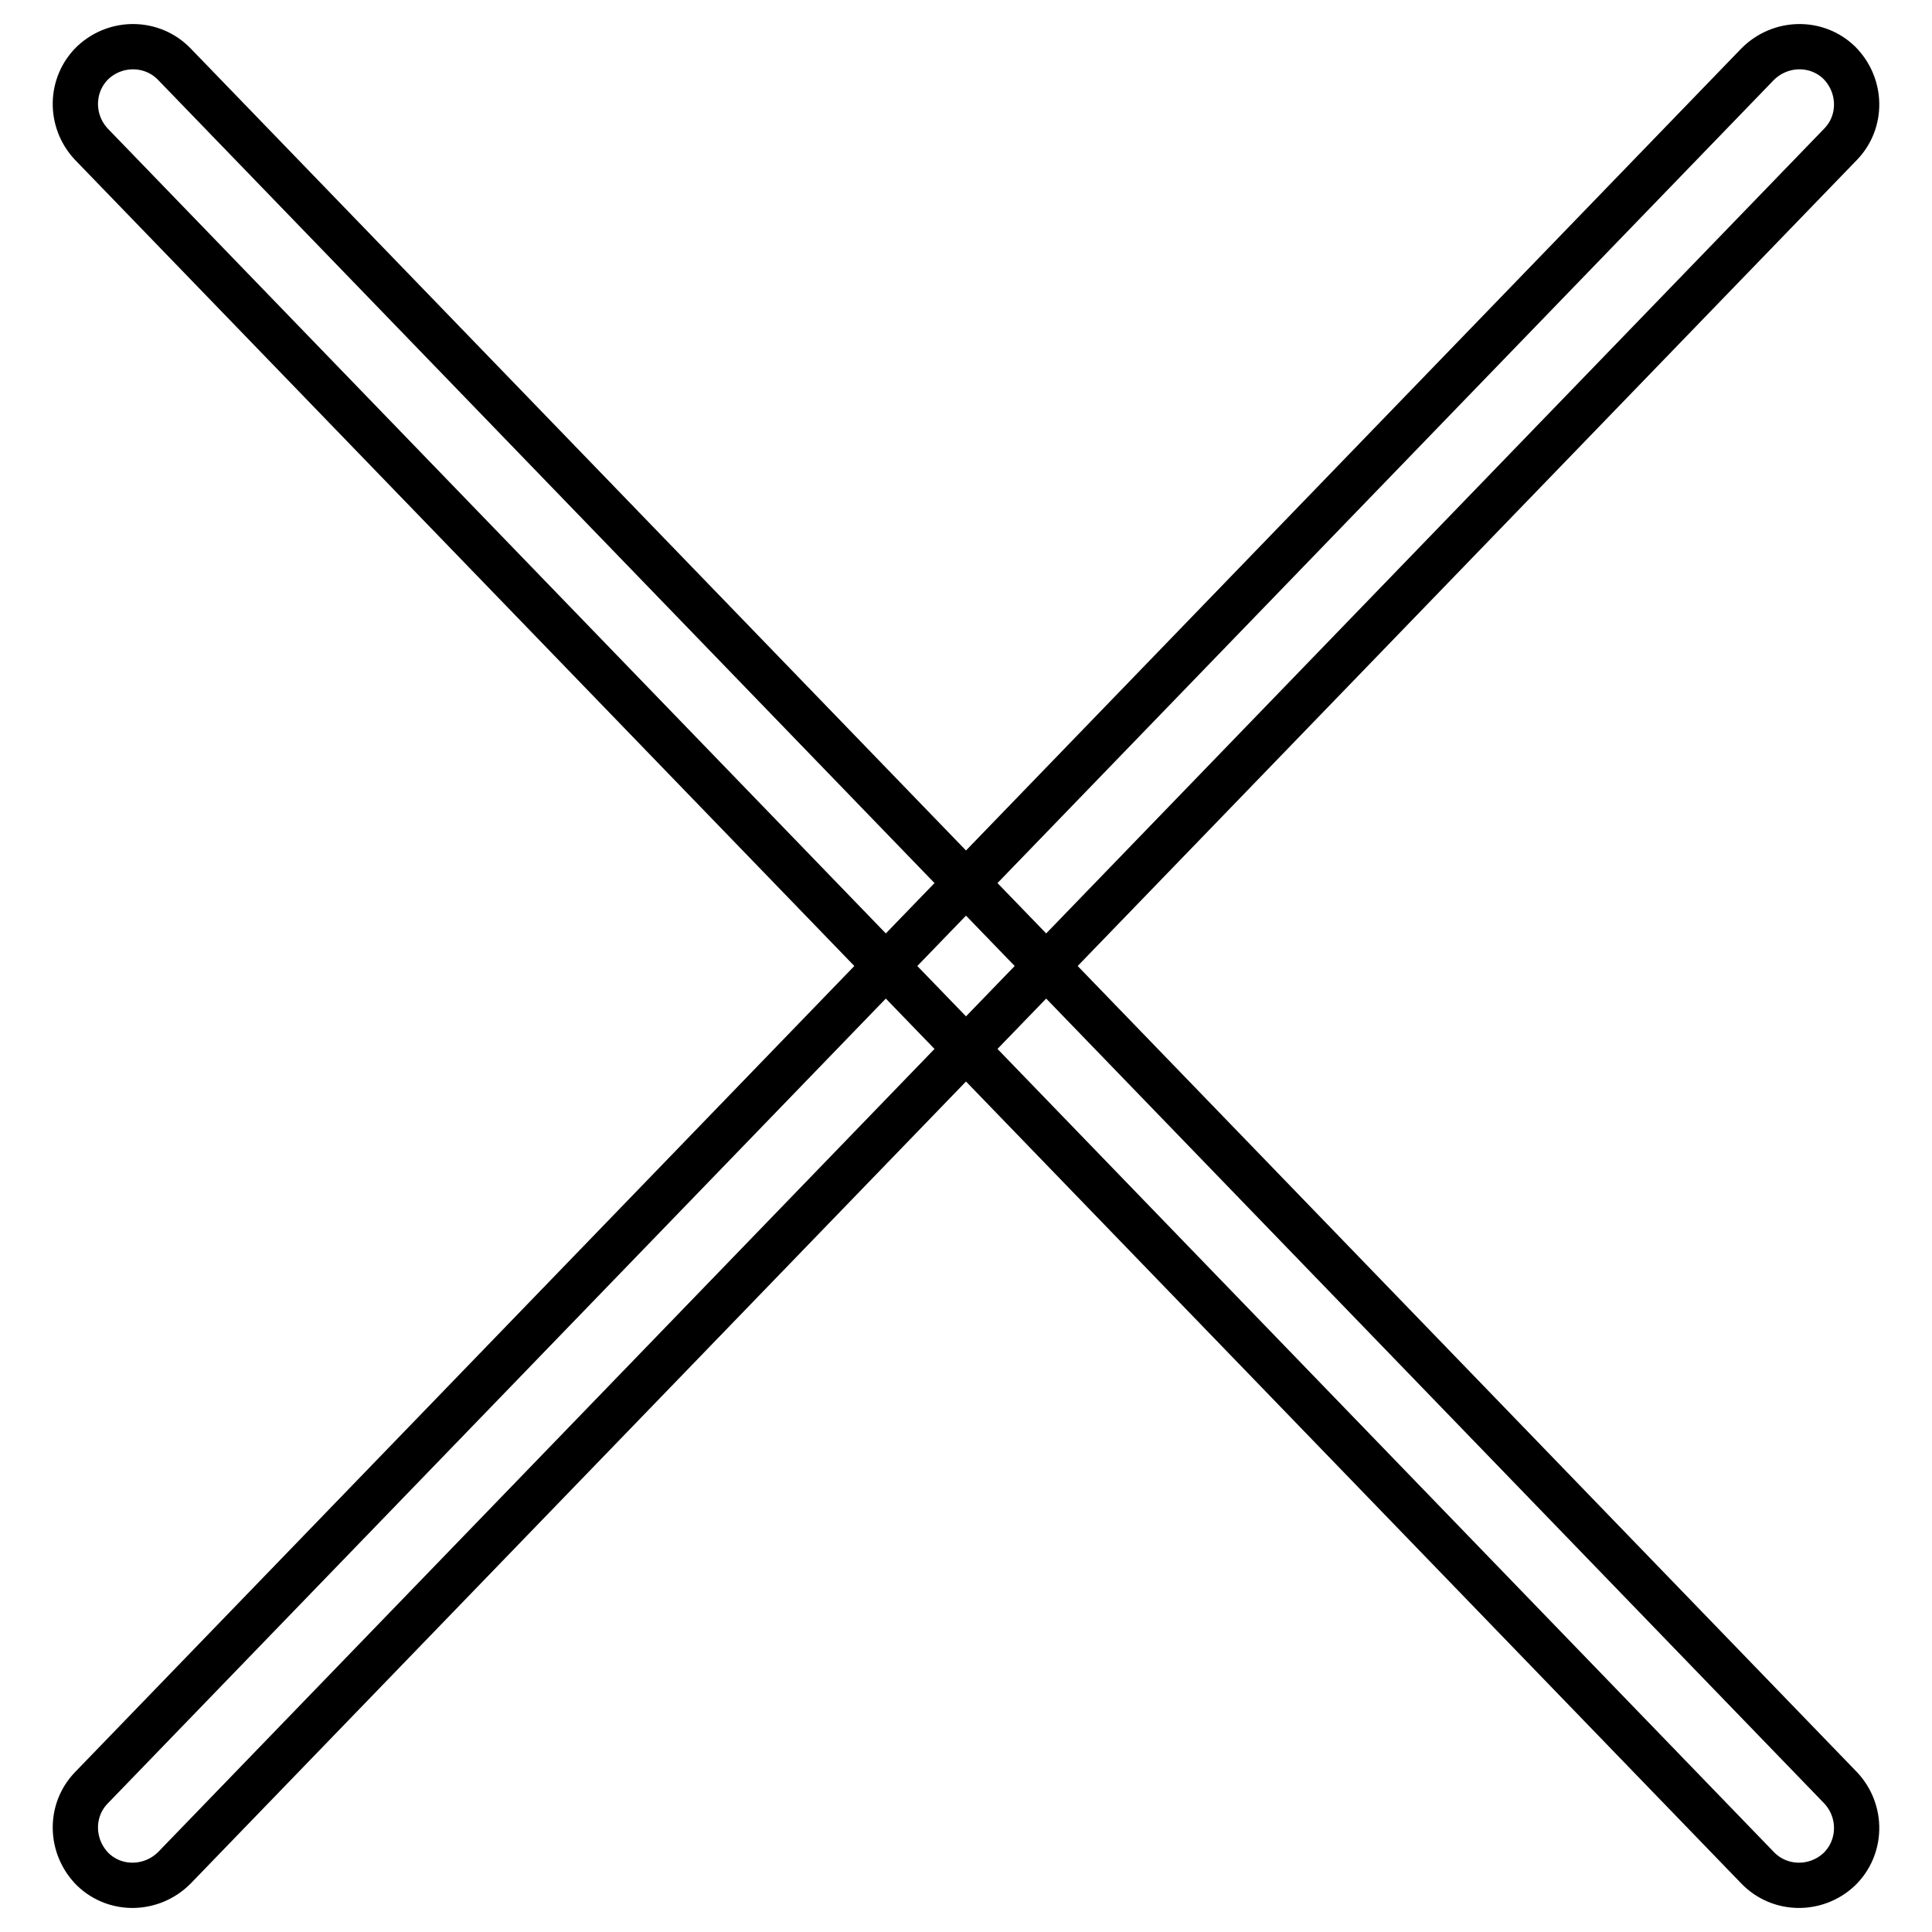
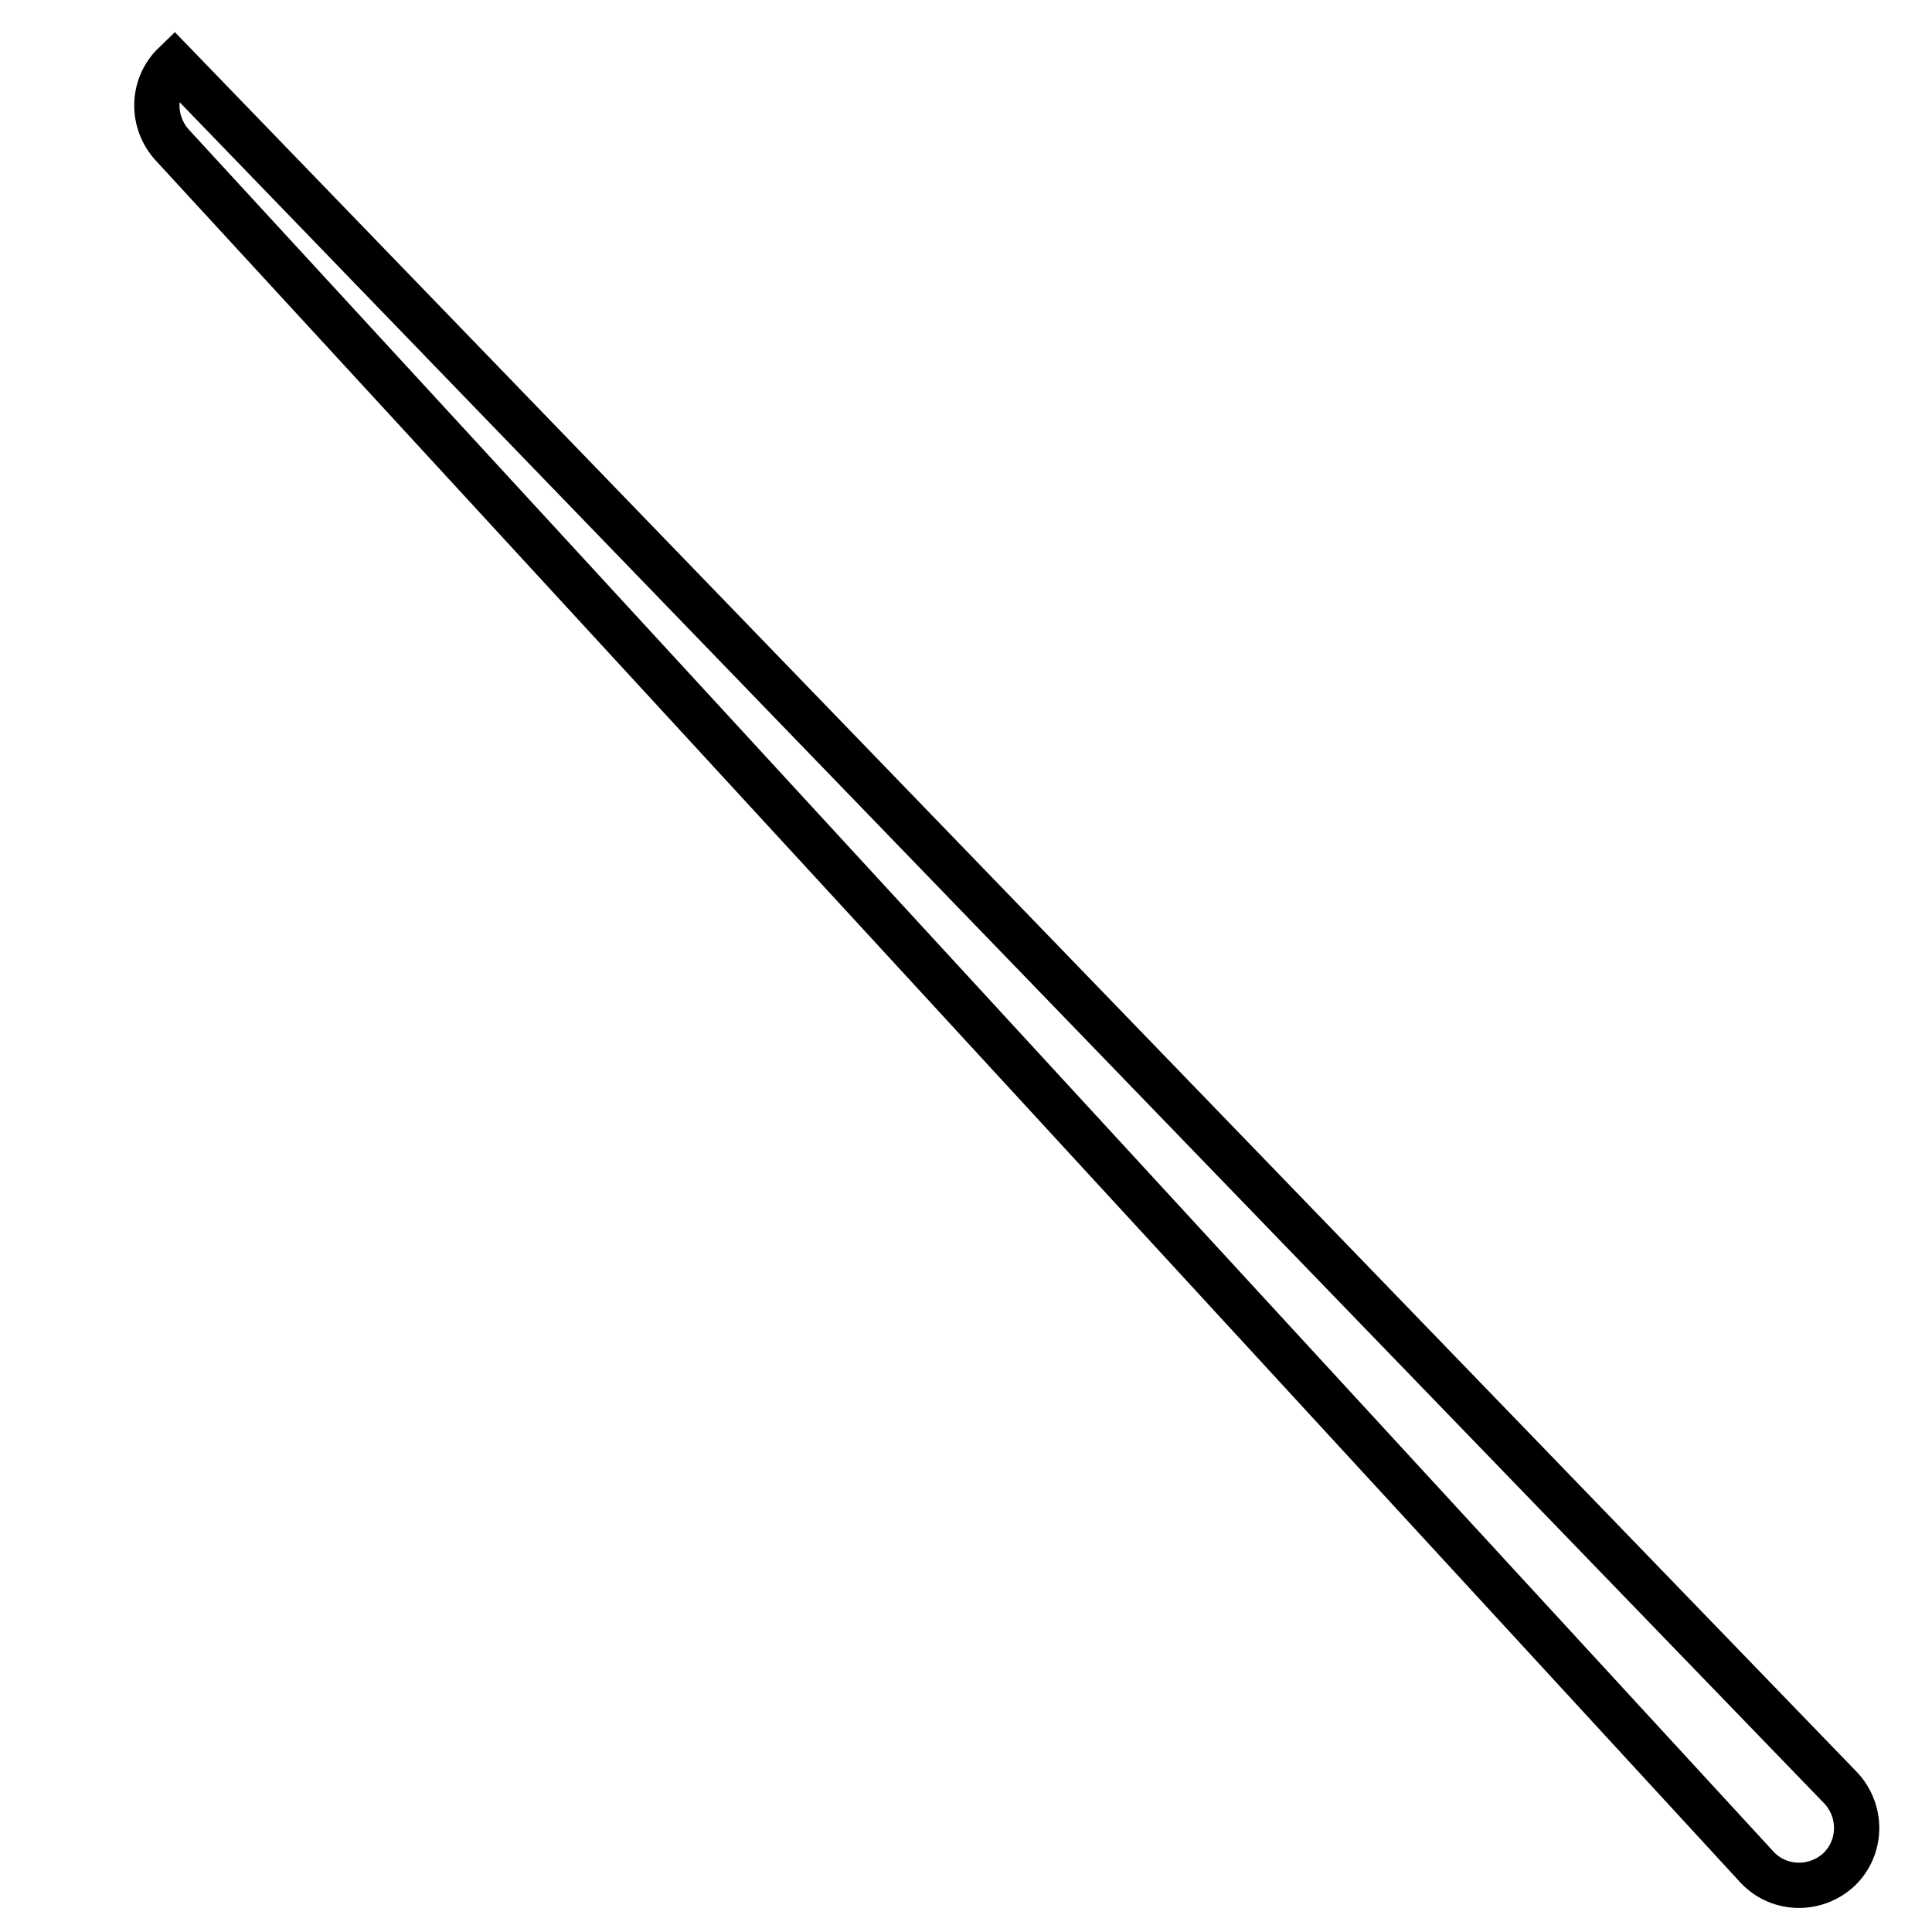
<svg xmlns="http://www.w3.org/2000/svg" version="1.1" x="0px" y="0px" viewBox="0 0 256 256" enable-background="new 0 0 256 256" xml:space="preserve">
  <g>
-     <path stroke-width="6" fill-opacity="0" stroke="#000000" d="M12.1,236.9c-2.9,3-2.8,7.8,0.2,10.8c3,2.9,7.8,2.8,10.8-0.2L243.9,19.1c2.9-3,2.8-7.8-0.2-10.8 c-3-2.9-7.8-2.8-10.8,0.2L12.1,236.9L12.1,236.9z" />
-     <path stroke-width="6" fill-opacity="0" stroke="#000000" d="M232.9,247.5c2.9,3,7.7,3.1,10.8,0.2c3-2.9,3.1-7.7,0.2-10.8L23.1,8.5c-2.9-3-7.7-3.1-10.8-0.2 c-3,2.9-3.1,7.7-0.2,10.8L232.9,247.5z" />
+     <path stroke-width="6" fill-opacity="0" stroke="#000000" d="M232.9,247.5c2.9,3,7.7,3.1,10.8,0.2c3-2.9,3.1-7.7,0.2-10.8L23.1,8.5c-3,2.9-3.1,7.7-0.2,10.8L232.9,247.5z" />
  </g>
</svg>